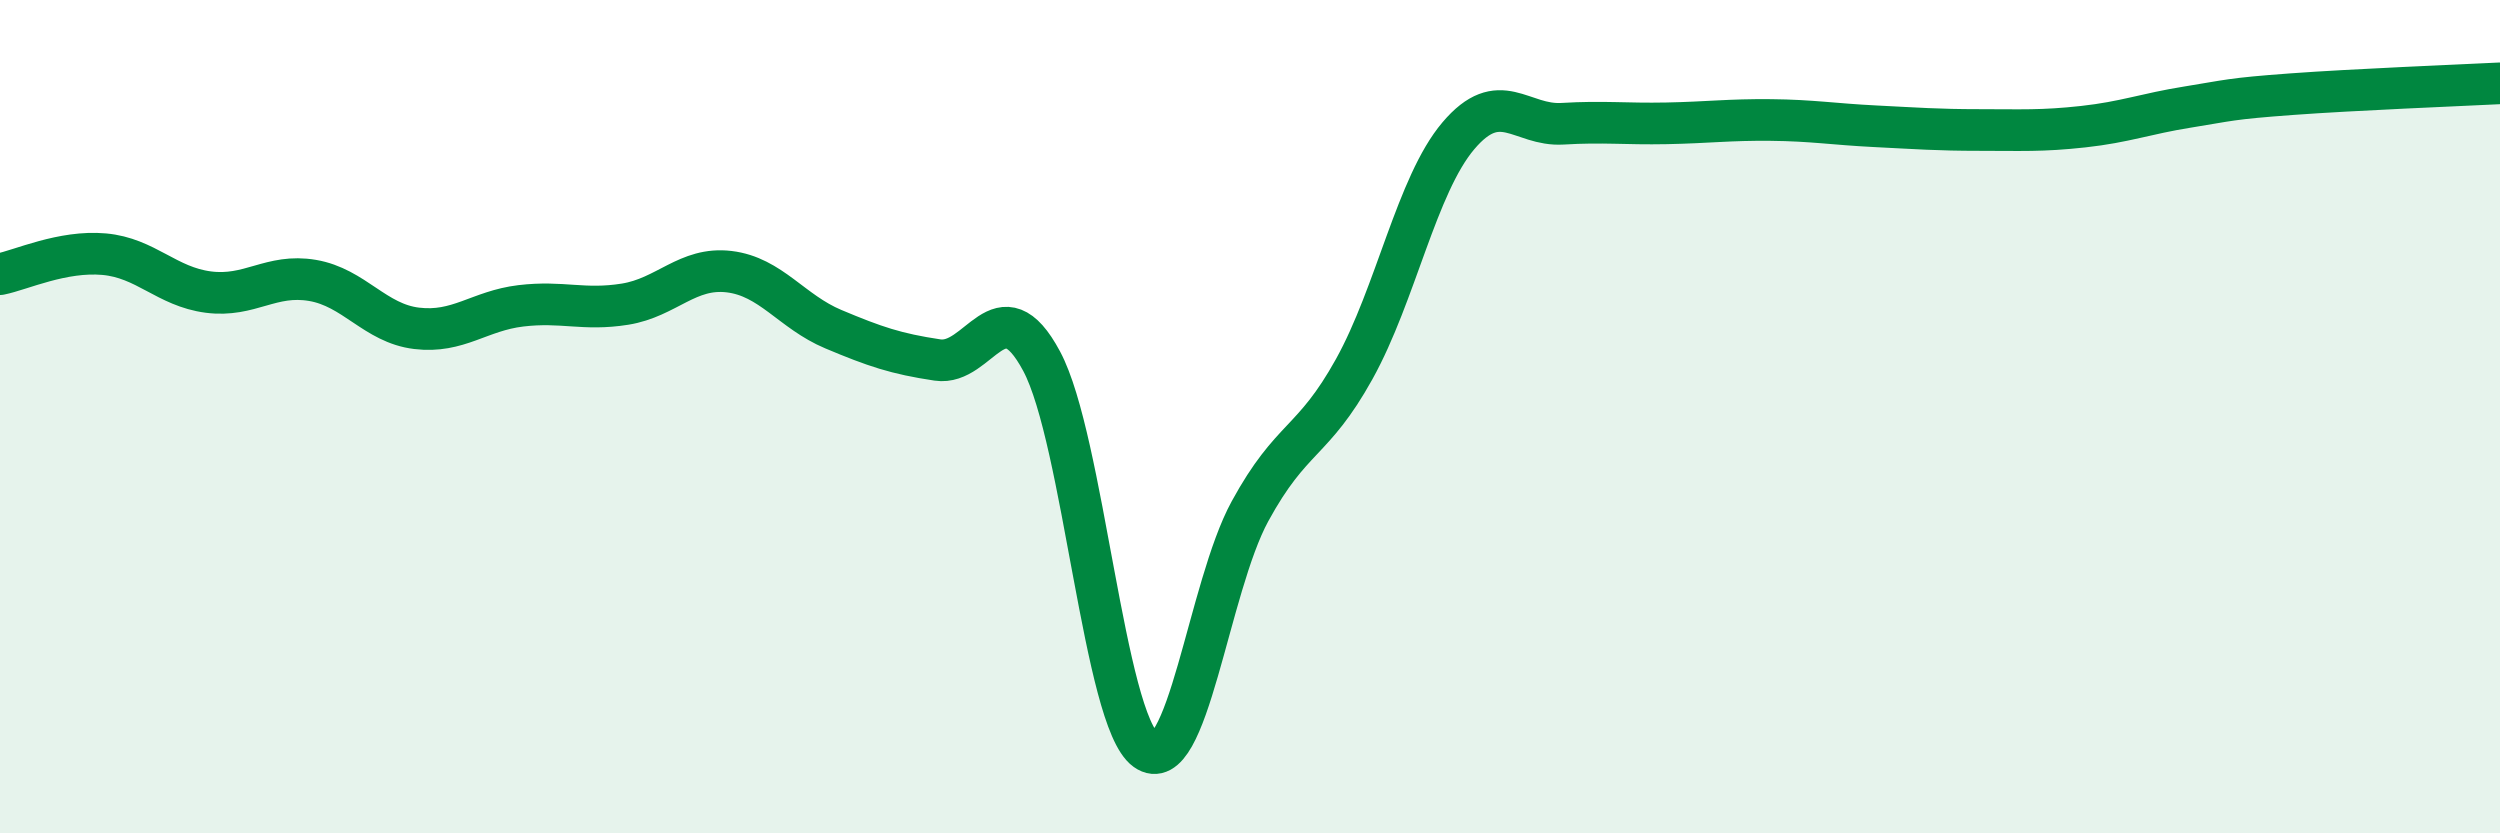
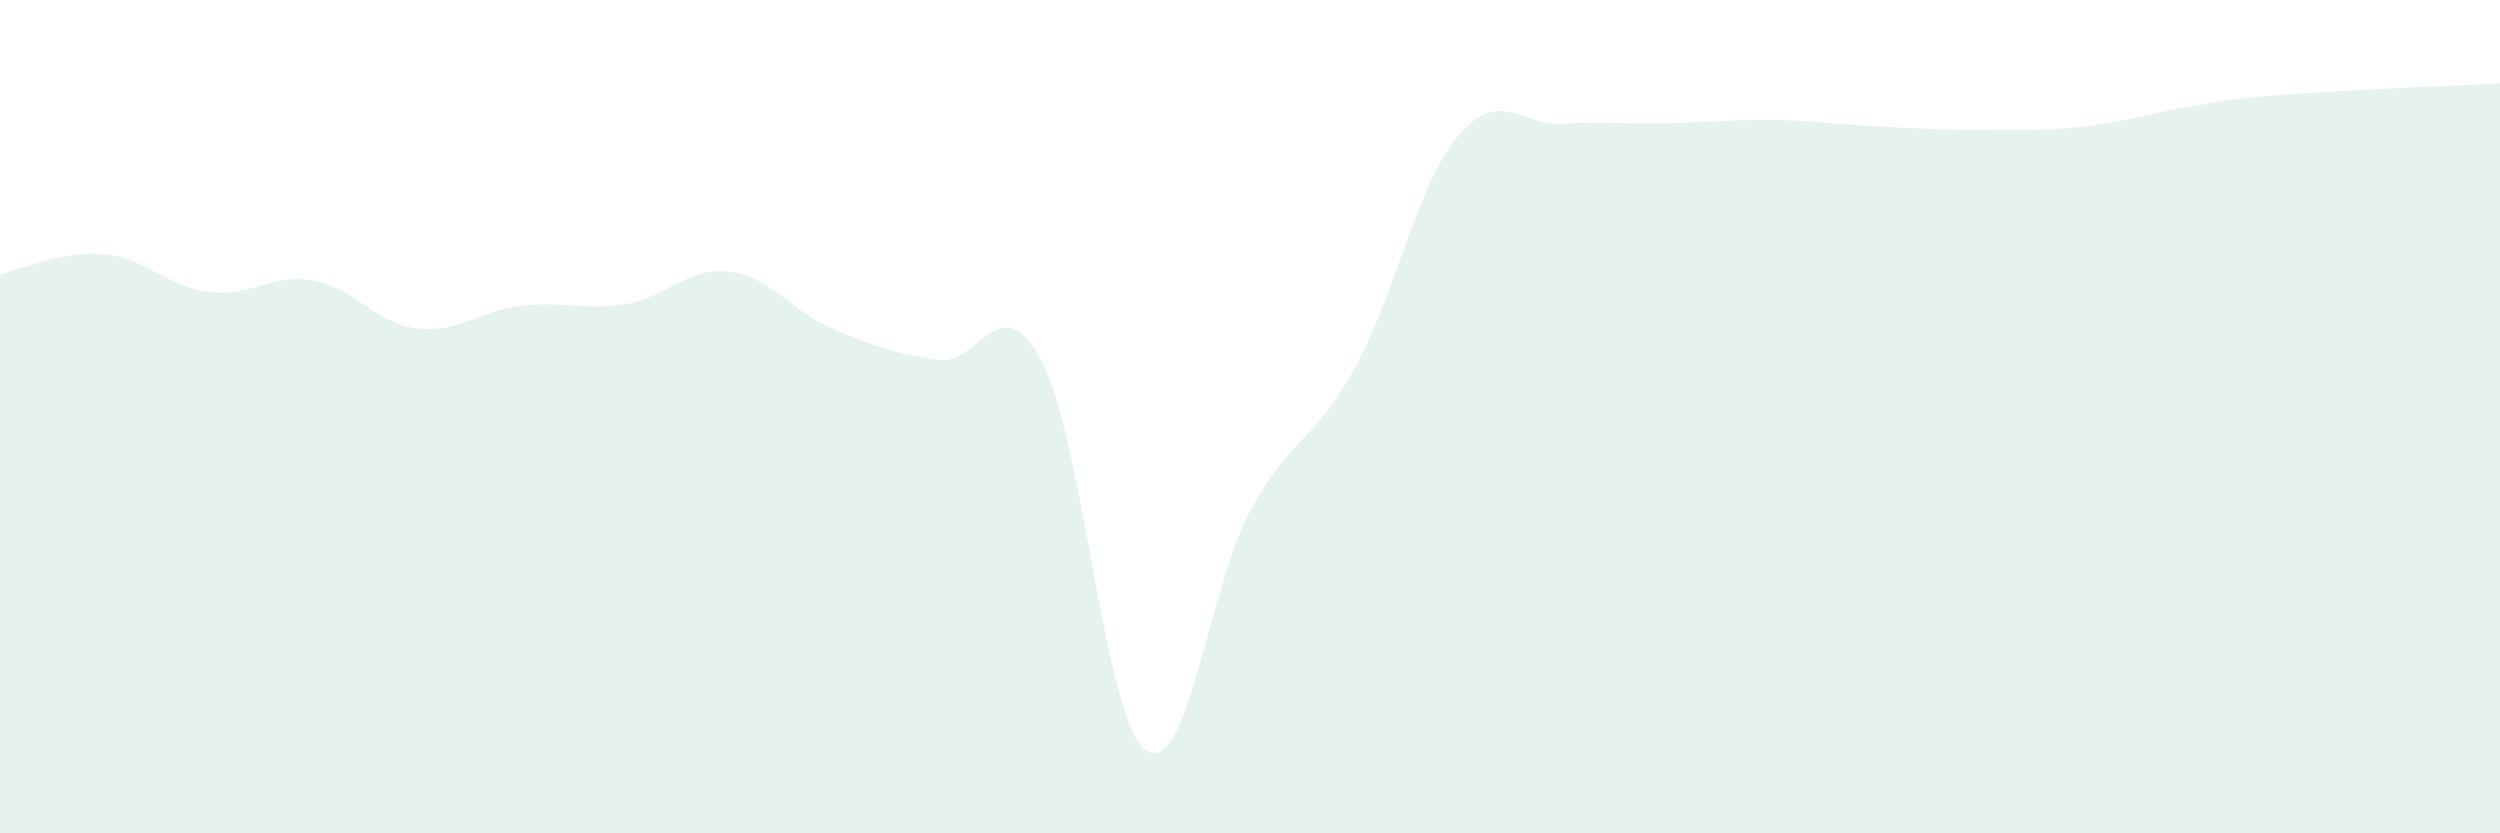
<svg xmlns="http://www.w3.org/2000/svg" width="60" height="20" viewBox="0 0 60 20">
  <path d="M 0,6.58 C 0.5,6.48 1.5,6.01 2.5,6.1 C 3.5,6.19 4,6.88 5,7.01 C 6,7.14 6.5,6.56 7.5,6.73 C 8.5,6.9 9,7.76 10,7.88 C 11,8 11.5,7.46 12.5,7.34 C 13.5,7.22 14,7.46 15,7.3 C 16,7.14 16.5,6.4 17.5,6.52 C 18.5,6.64 19,7.48 20,7.9 C 21,8.32 21.5,8.49 22.5,8.64 C 23.5,8.79 24,6.8 25,8.67 C 26,10.54 26.5,17.28 27.5,18 C 28.5,18.72 29,14.1 30,12.27 C 31,10.44 31.5,10.66 32.5,8.86 C 33.5,7.06 34,4.44 35,3.26 C 36,2.08 36.5,3.03 37.5,2.97 C 38.5,2.91 39,2.98 40,2.96 C 41,2.94 41.5,2.87 42.5,2.88 C 43.5,2.89 44,2.98 45,3.03 C 46,3.08 46.5,3.12 47.5,3.12 C 48.5,3.12 49,3.15 50,3.04 C 51,2.93 51.5,2.73 52.5,2.57 C 53.5,2.41 53.5,2.37 55,2.26 C 56.5,2.15 59,2.05 60,2L60 20L0 20Z" fill="#008740" opacity="0.1" stroke-linecap="round" stroke-linejoin="round" />
-   <path d="M 0,6.58 C 0.5,6.48 1.5,6.01 2.5,6.1 C 3.5,6.19 4,6.88 5,7.01 C 6,7.14 6.5,6.56 7.5,6.73 C 8.5,6.9 9,7.76 10,7.88 C 11,8 11.5,7.46 12.5,7.34 C 13.5,7.22 14,7.46 15,7.3 C 16,7.14 16.5,6.4 17.5,6.52 C 18.5,6.64 19,7.48 20,7.9 C 21,8.32 21.5,8.49 22.5,8.64 C 23.5,8.79 24,6.8 25,8.67 C 26,10.54 26.5,17.28 27.5,18 C 28.5,18.72 29,14.1 30,12.27 C 31,10.44 31.5,10.66 32.5,8.86 C 33.5,7.06 34,4.44 35,3.26 C 36,2.08 36.5,3.03 37.5,2.97 C 38.5,2.91 39,2.98 40,2.96 C 41,2.94 41.5,2.87 42.5,2.88 C 43.5,2.89 44,2.98 45,3.03 C 46,3.08 46.5,3.12 47.5,3.12 C 48.5,3.12 49,3.15 50,3.04 C 51,2.93 51.5,2.73 52.5,2.57 C 53.5,2.41 53.5,2.37 55,2.26 C 56.5,2.15 59,2.05 60,2" stroke="#008740" stroke-width="1" fill="none" stroke-linecap="round" stroke-linejoin="round" />
</svg>